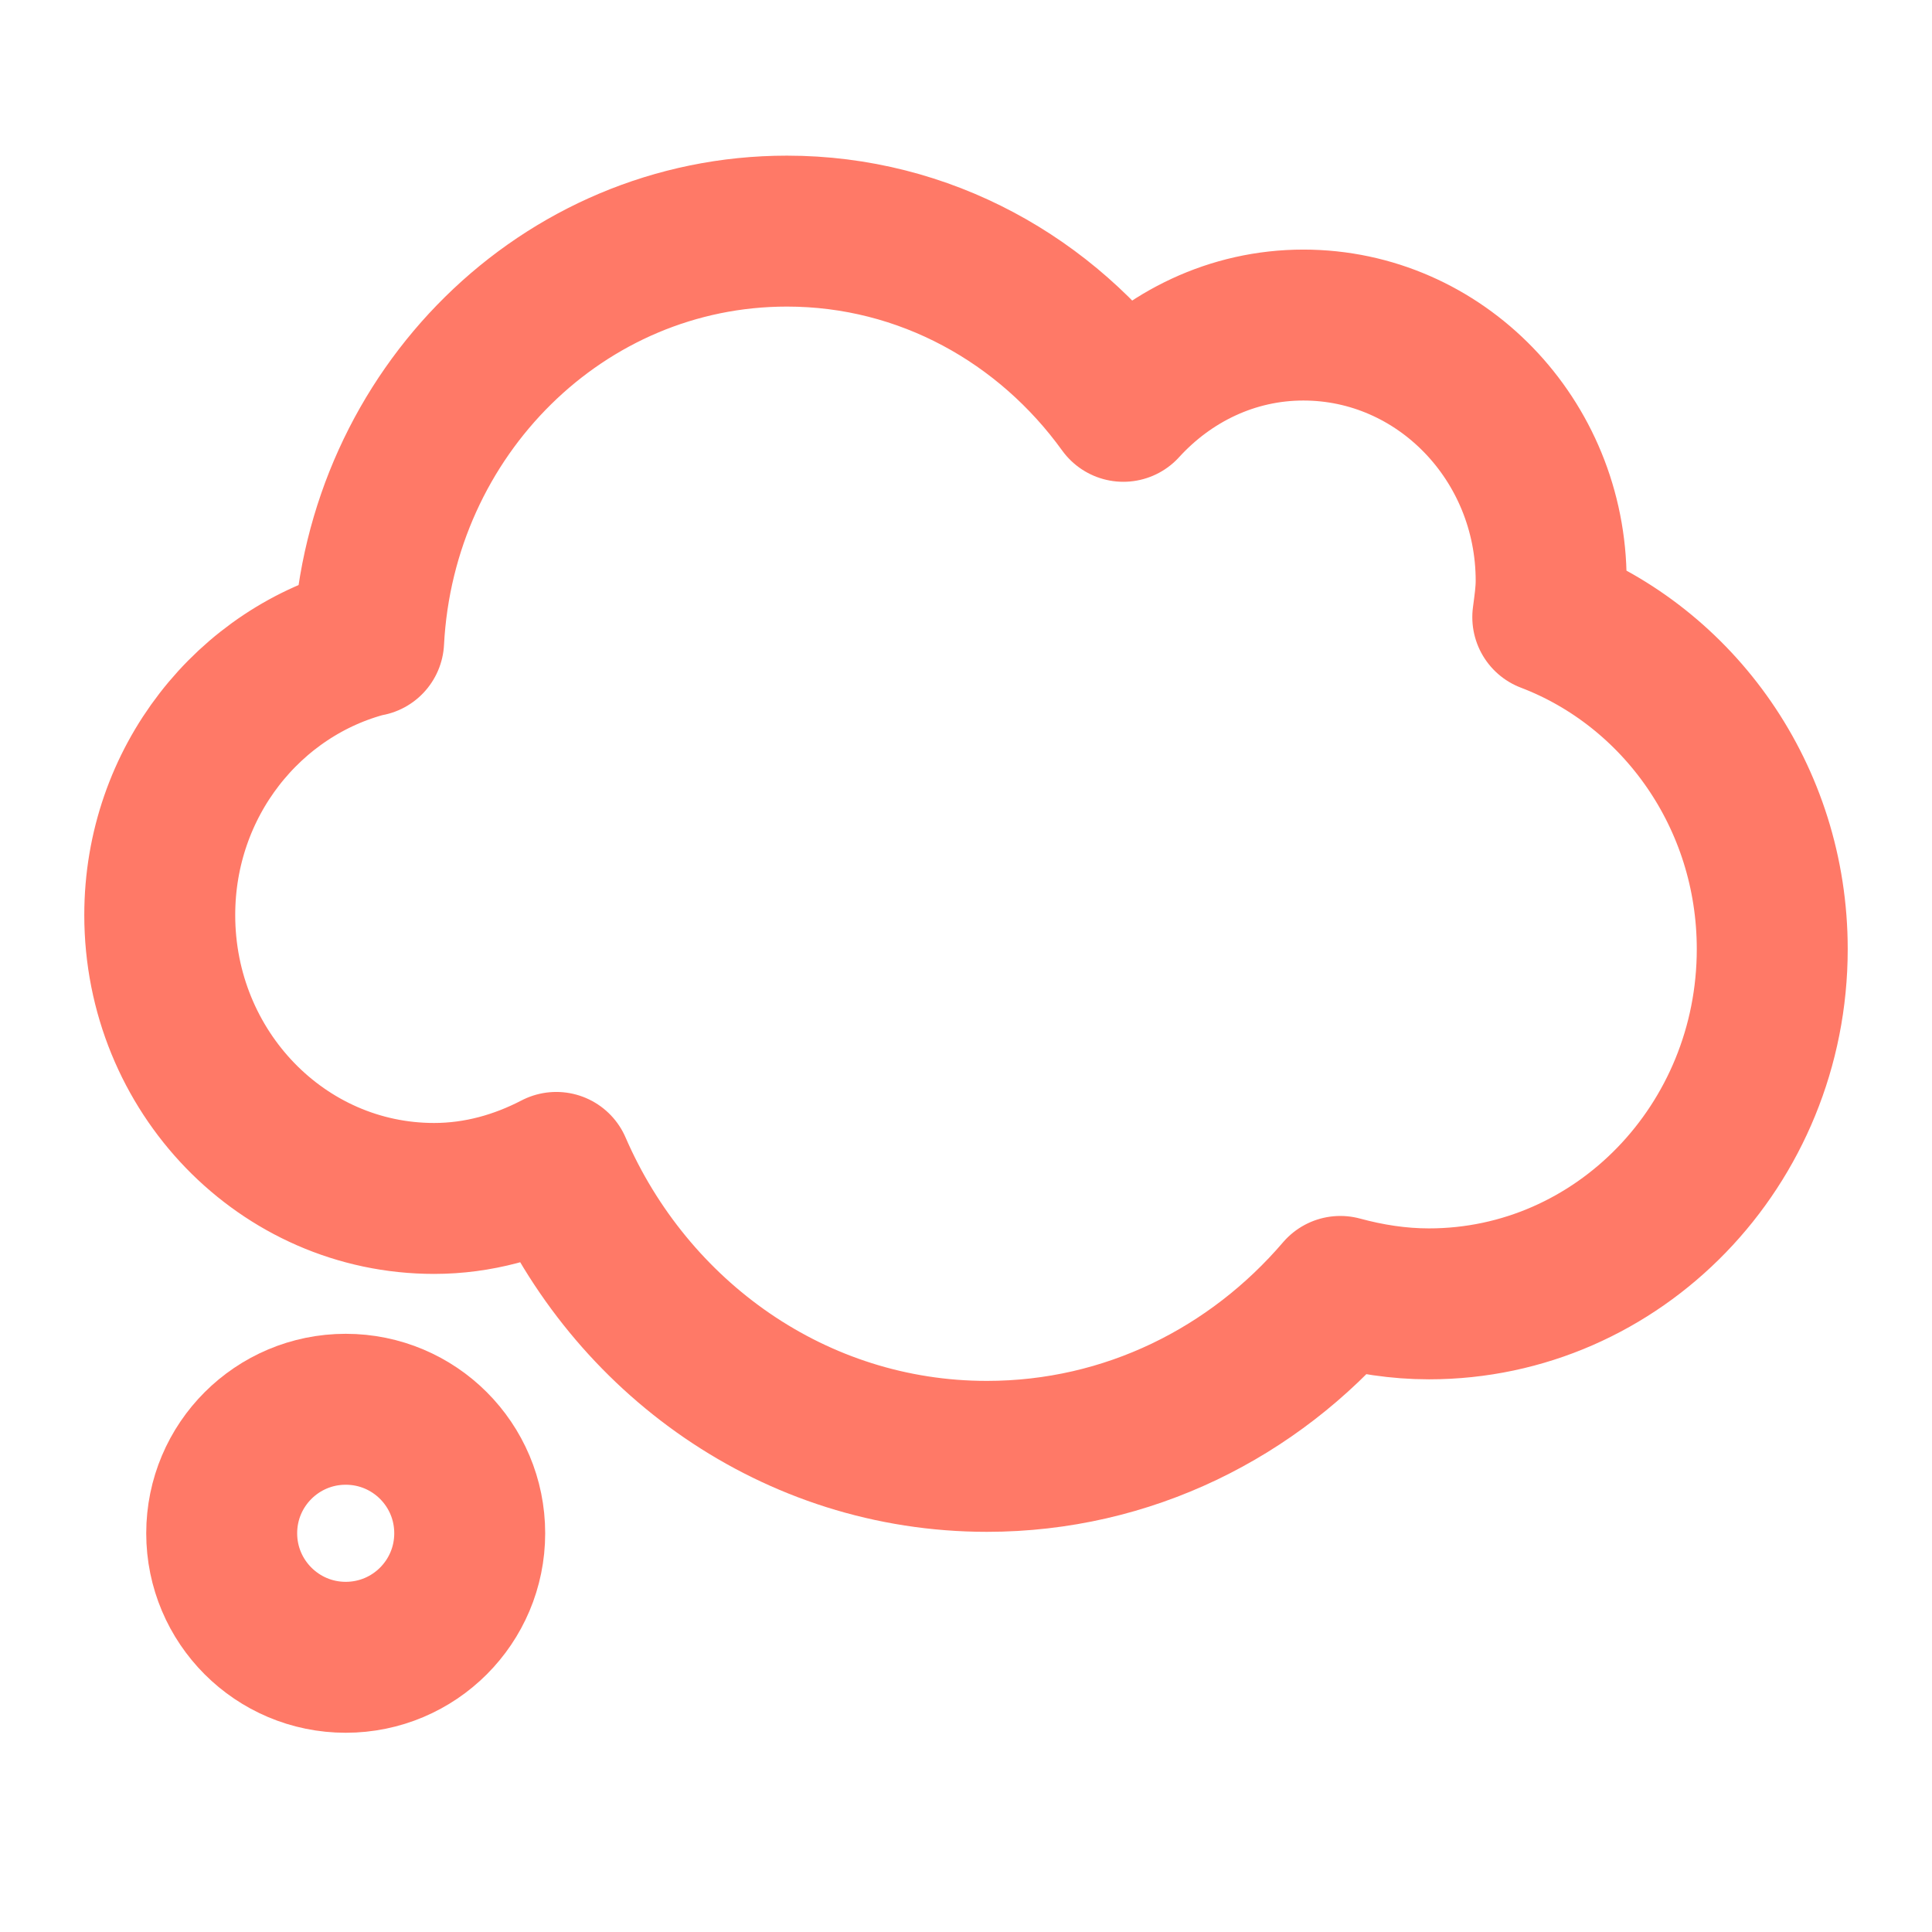
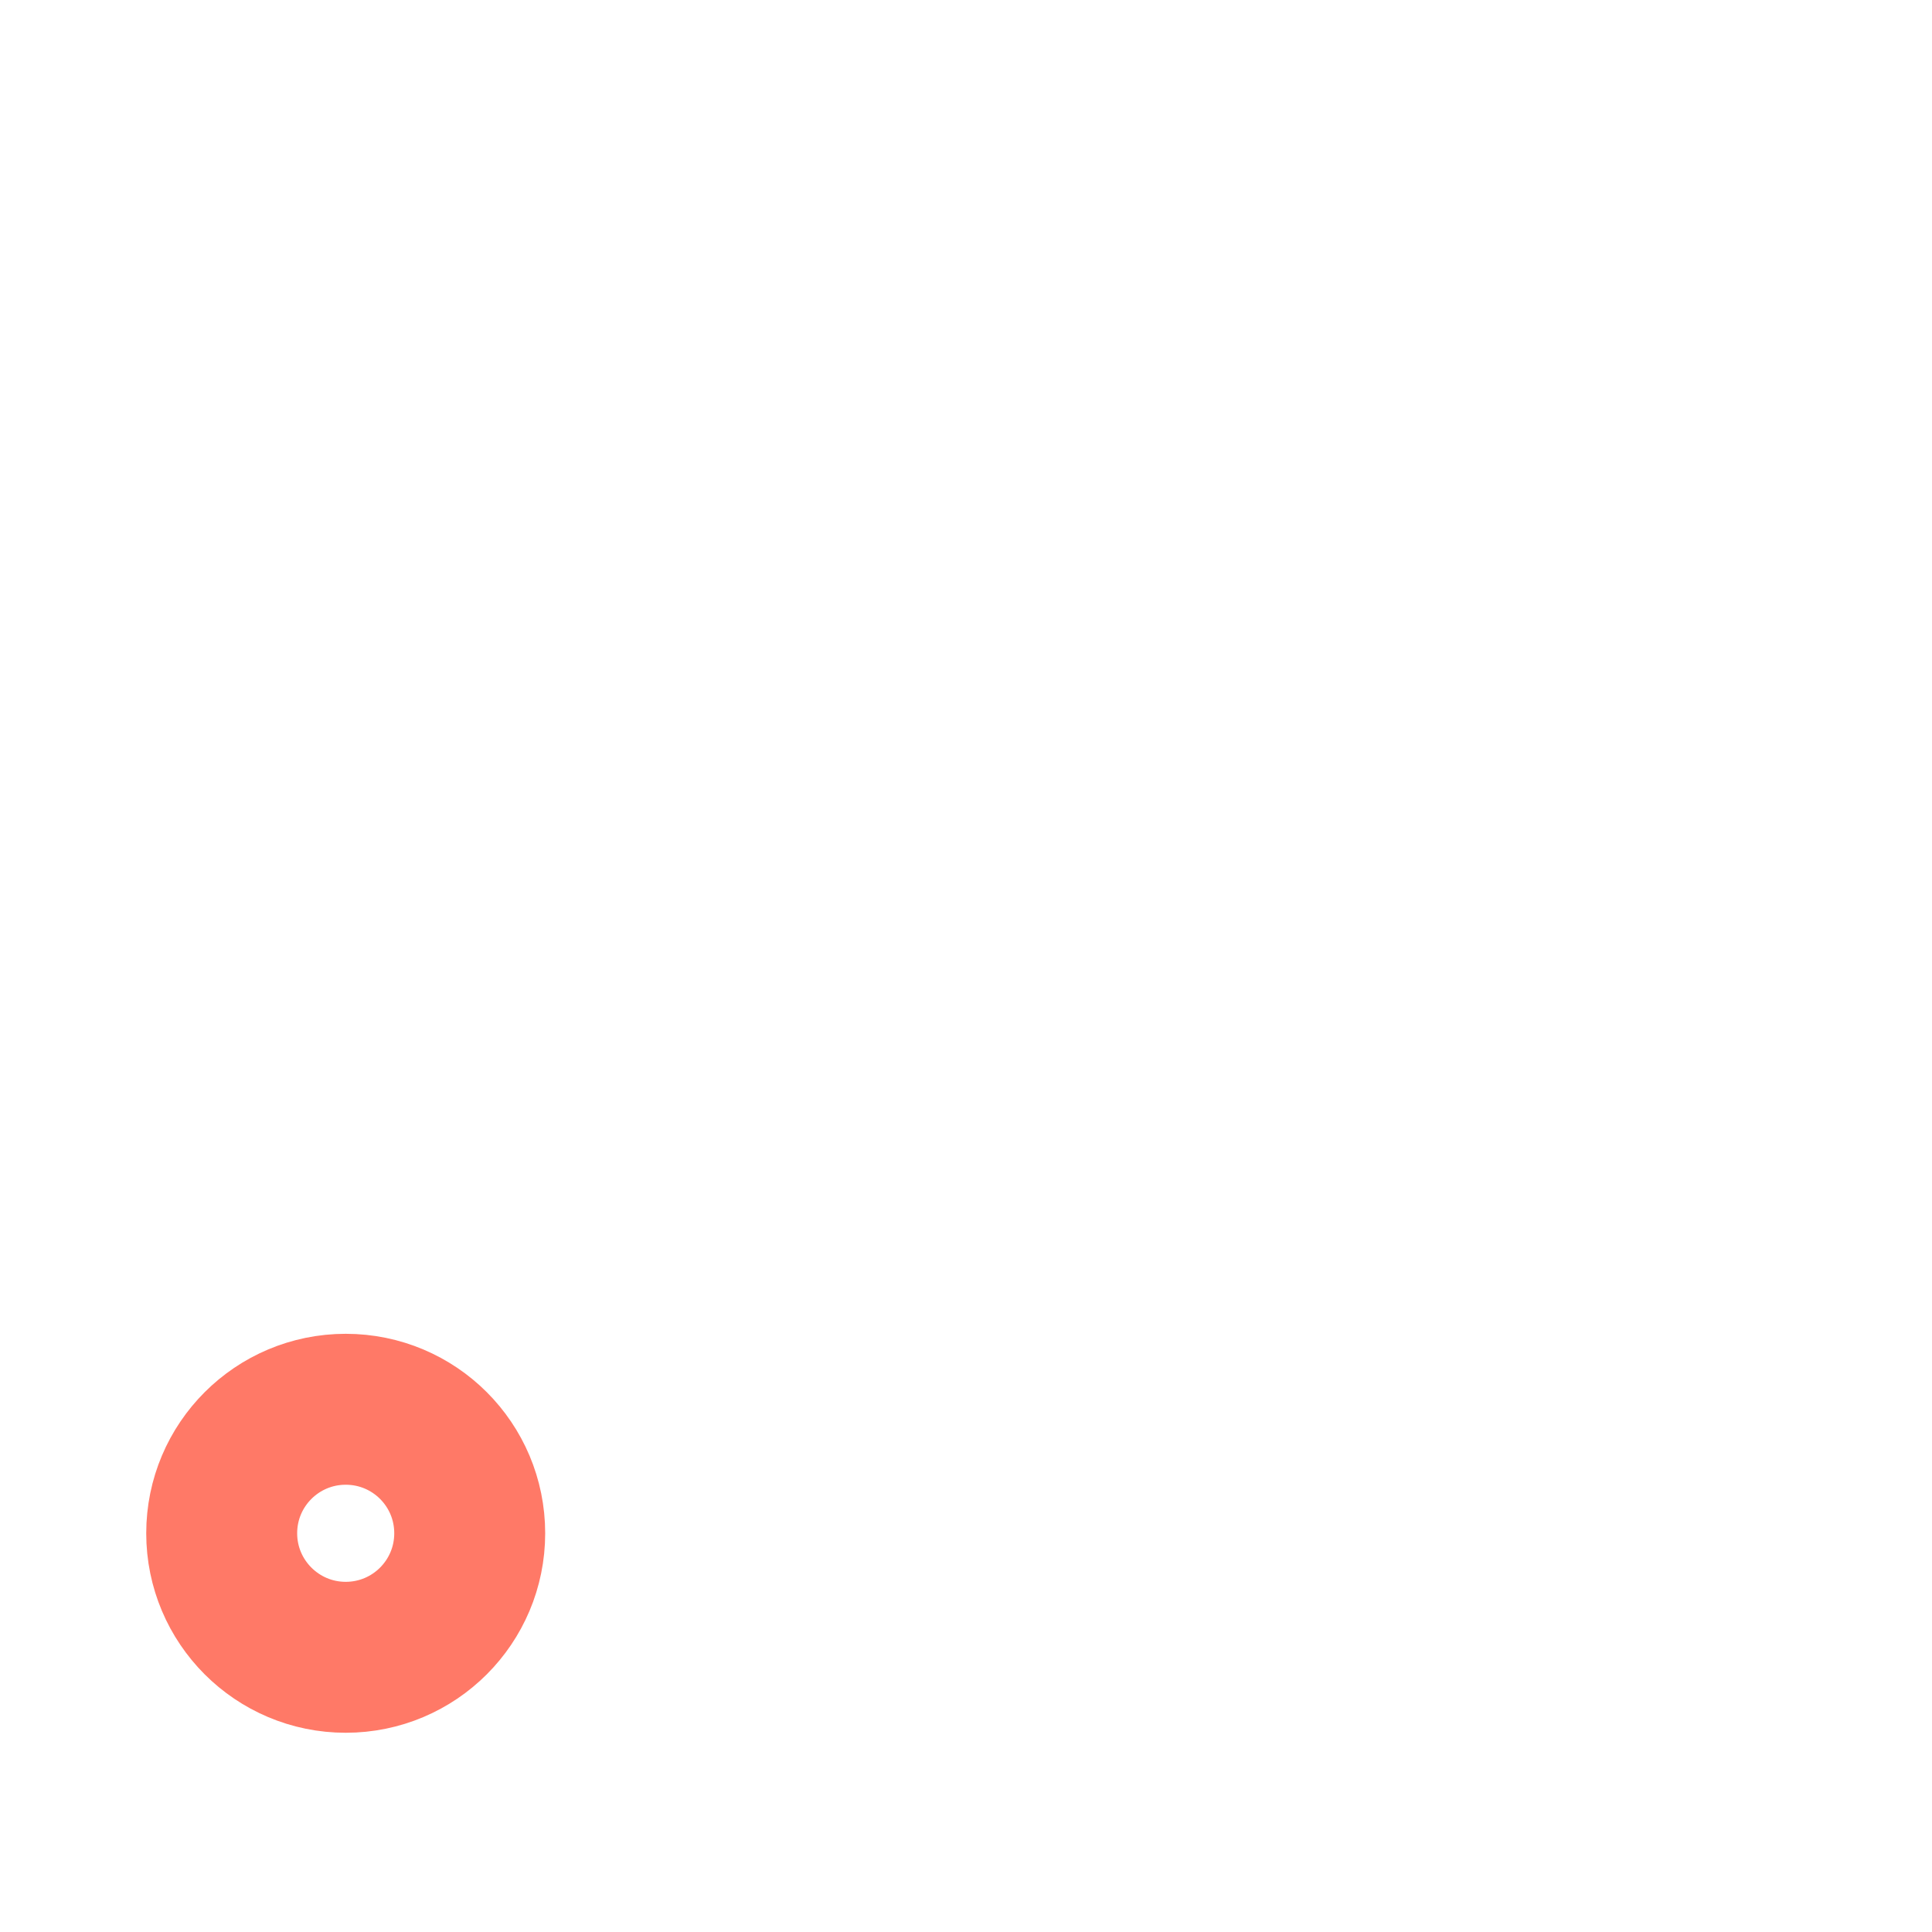
<svg xmlns="http://www.w3.org/2000/svg" width="16" height="16" viewBox="0 0 16 16" fill="none">
-   <path d="M3.053 5.308C3.151 3.419 4.661 1.914 6.517 1.914C7.659 1.914 8.669 2.486 9.303 3.365C9.678 2.954 10.204 2.692 10.794 2.692C11.927 2.692 12.846 3.642 12.846 4.81C12.846 4.913 12.831 5.01 12.818 5.111C13.901 5.524 14.677 6.597 14.677 7.86C14.677 9.483 13.403 10.798 11.834 10.798C11.58 10.798 11.336 10.759 11.1 10.695C10.384 11.532 9.341 12.061 8.173 12.061C6.584 12.061 5.218 11.078 4.607 9.668C4.301 9.827 3.96 9.925 3.595 9.925C2.34 9.925 1.323 8.875 1.323 7.578C1.323 6.476 2.062 5.557 3.053 5.306V5.308Z" stroke="#FF7967" stroke-width="1.25" stroke-linecap="round" stroke-linejoin="round" />
  <path d="M1.836 12.698C1.836 12.13 2.296 11.671 2.863 11.671C3.431 11.671 3.89 12.13 3.89 12.698C3.89 13.265 3.431 13.725 2.863 13.725C2.296 13.725 1.836 13.265 1.836 12.698Z" stroke="#FF7967" stroke-width="1.25" stroke-linecap="round" stroke-linejoin="round" />
</svg>